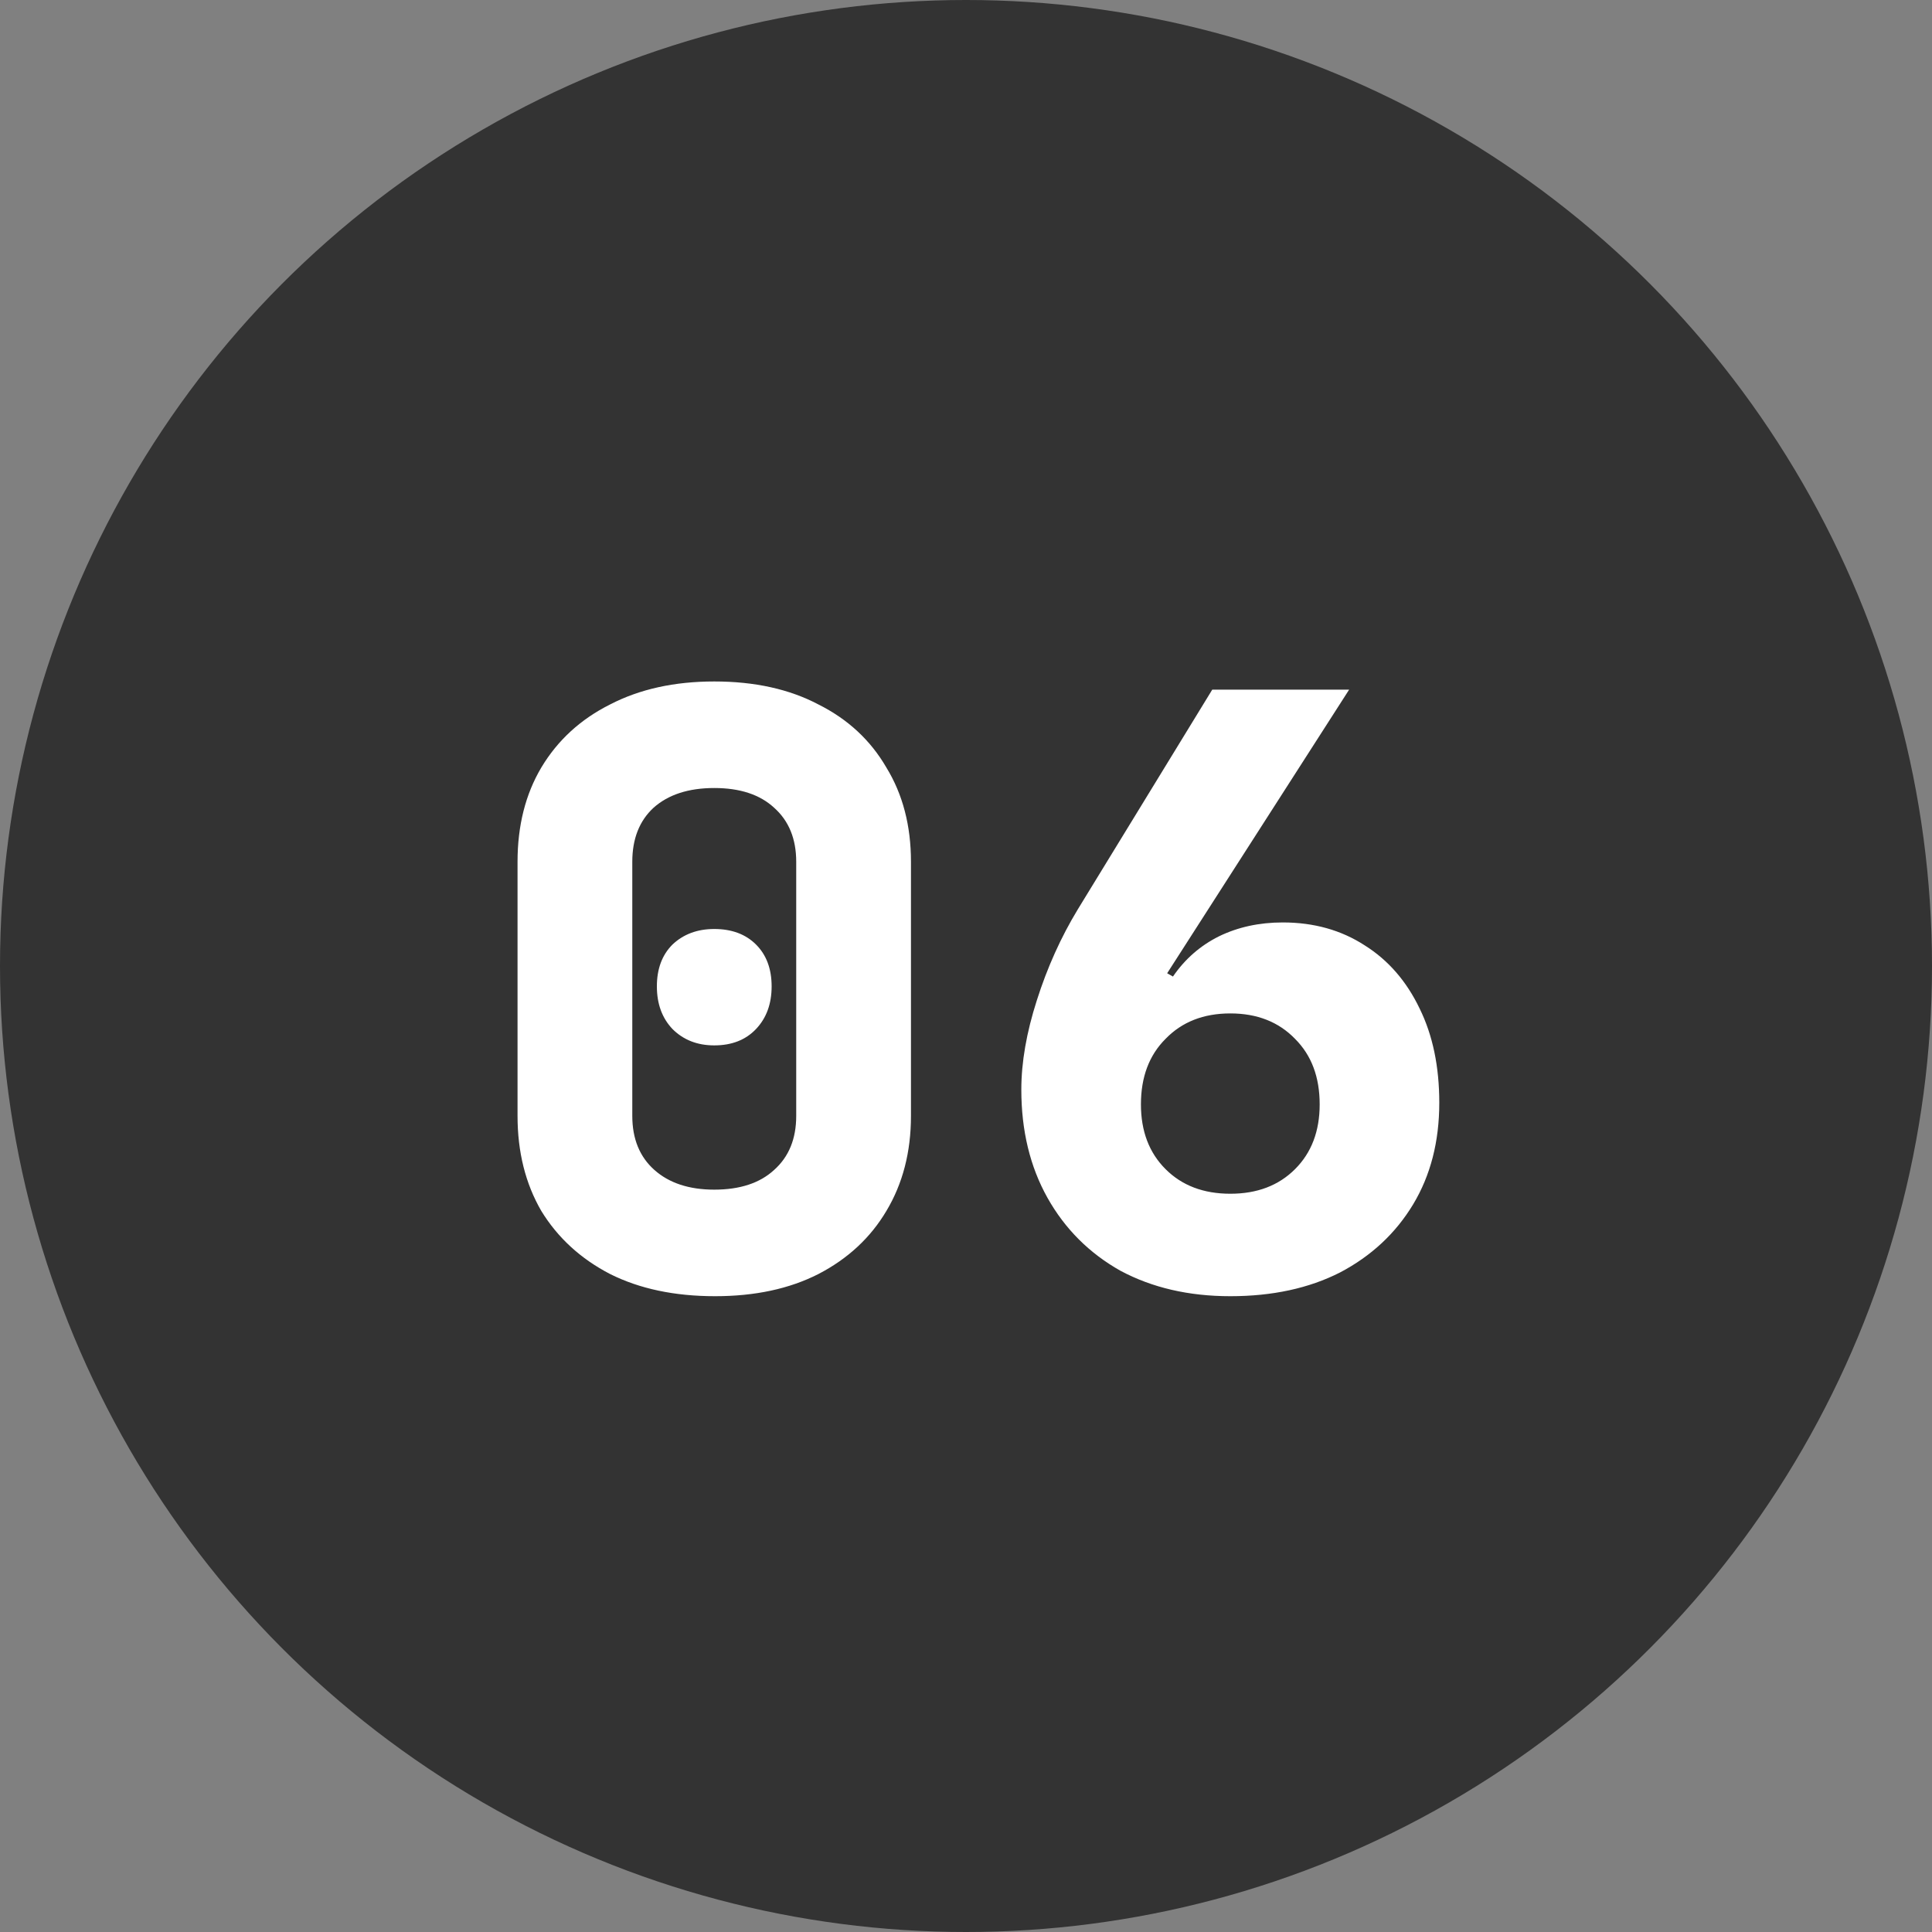
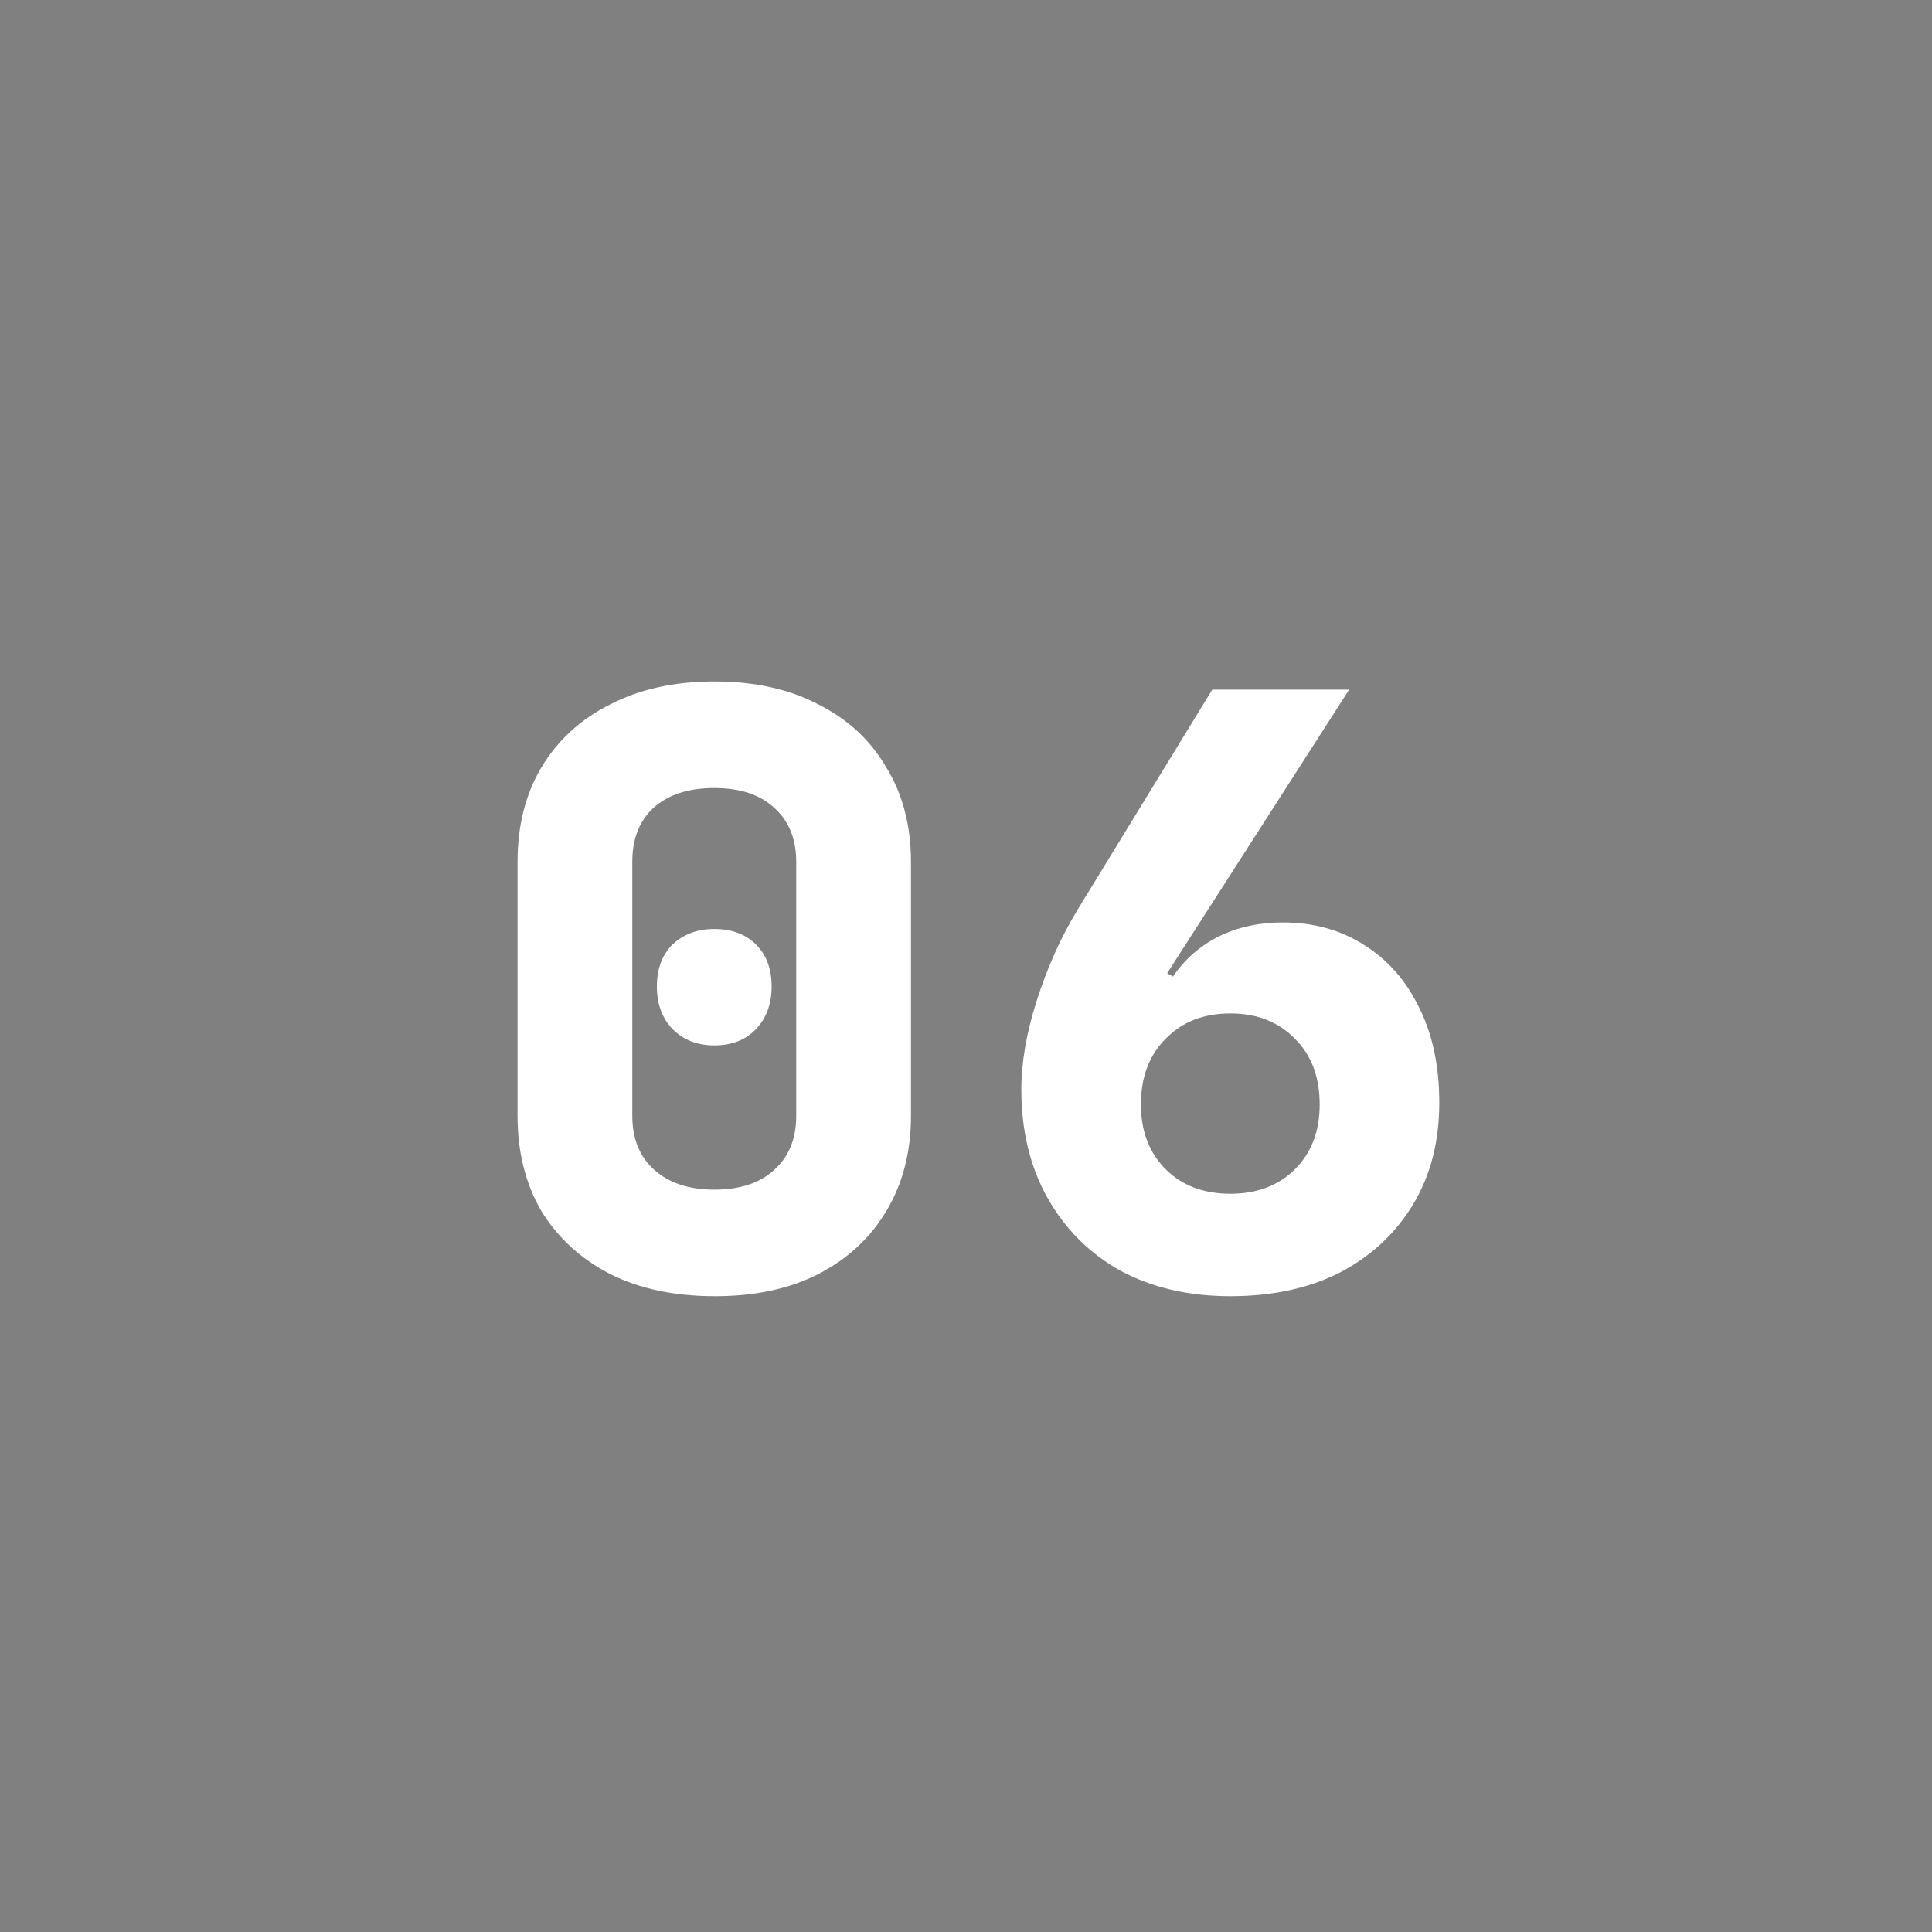
<svg xmlns="http://www.w3.org/2000/svg" width="33" height="33" viewBox="0 0 33 33" fill="none">
  <rect x="0" y="0" width="33" height="33" fill="#808080" stroke="none" />
-   <circle cx="16.5" cy="16.5" r="16.5" fill="#333333" />
  <path d="M12.214 22.14C11.523 22.14 10.926 22.014 10.422 21.762C9.918 21.501 9.526 21.141 9.246 20.684C8.975 20.217 8.84 19.676 8.84 19.06V14.72C8.84 14.104 8.975 13.567 9.246 13.11C9.526 12.643 9.918 12.284 10.422 12.032C10.926 11.771 11.519 11.64 12.2 11.64C12.891 11.64 13.483 11.771 13.978 12.032C14.482 12.284 14.869 12.643 15.14 13.11C15.42 13.567 15.56 14.104 15.56 14.72V19.06C15.56 19.676 15.42 20.217 15.14 20.684C14.869 21.141 14.482 21.501 13.978 21.762C13.483 22.014 12.895 22.14 12.214 22.14ZM12.2 20.32C12.639 20.32 12.979 20.208 13.222 19.984C13.474 19.76 13.6 19.452 13.6 19.06V14.72C13.6 14.328 13.474 14.02 13.222 13.796C12.979 13.572 12.639 13.46 12.2 13.46C11.761 13.46 11.416 13.572 11.164 13.796C10.921 14.02 10.8 14.328 10.8 14.72V19.06C10.8 19.452 10.926 19.76 11.178 19.984C11.43 20.208 11.771 20.32 12.2 20.32ZM12.2 17.856C11.911 17.856 11.673 17.763 11.486 17.576C11.309 17.389 11.22 17.147 11.22 16.848C11.22 16.549 11.309 16.311 11.486 16.134C11.673 15.957 11.911 15.868 12.2 15.868C12.499 15.868 12.737 15.957 12.914 16.134C13.091 16.311 13.18 16.549 13.18 16.848C13.18 17.147 13.091 17.389 12.914 17.576C12.737 17.763 12.499 17.856 12.2 17.856ZM21.015 22.14C20.305 22.14 19.68 21.995 19.139 21.706C18.607 21.407 18.191 20.992 17.892 20.46C17.594 19.928 17.445 19.312 17.445 18.612C17.445 18.145 17.533 17.637 17.71 17.086C17.888 16.526 18.121 16.008 18.41 15.532L20.706 11.78H23.044L19.936 16.624L20.035 16.68C20.24 16.381 20.501 16.153 20.819 15.994C21.145 15.835 21.509 15.756 21.91 15.756C22.442 15.756 22.909 15.887 23.311 16.148C23.712 16.4 24.024 16.759 24.248 17.226C24.473 17.683 24.584 18.22 24.584 18.836C24.584 19.499 24.435 20.077 24.137 20.572C23.838 21.067 23.422 21.454 22.89 21.734C22.358 22.005 21.733 22.14 21.015 22.14ZM21.015 20.39C21.472 20.39 21.84 20.25 22.12 19.97C22.401 19.69 22.541 19.321 22.541 18.864C22.541 18.397 22.401 18.024 22.12 17.744C21.84 17.455 21.472 17.31 21.015 17.31C20.557 17.31 20.189 17.455 19.909 17.744C19.628 18.024 19.488 18.397 19.488 18.864C19.488 19.321 19.628 19.69 19.909 19.97C20.189 20.25 20.557 20.39 21.015 20.39Z" fill="white" />
</svg>